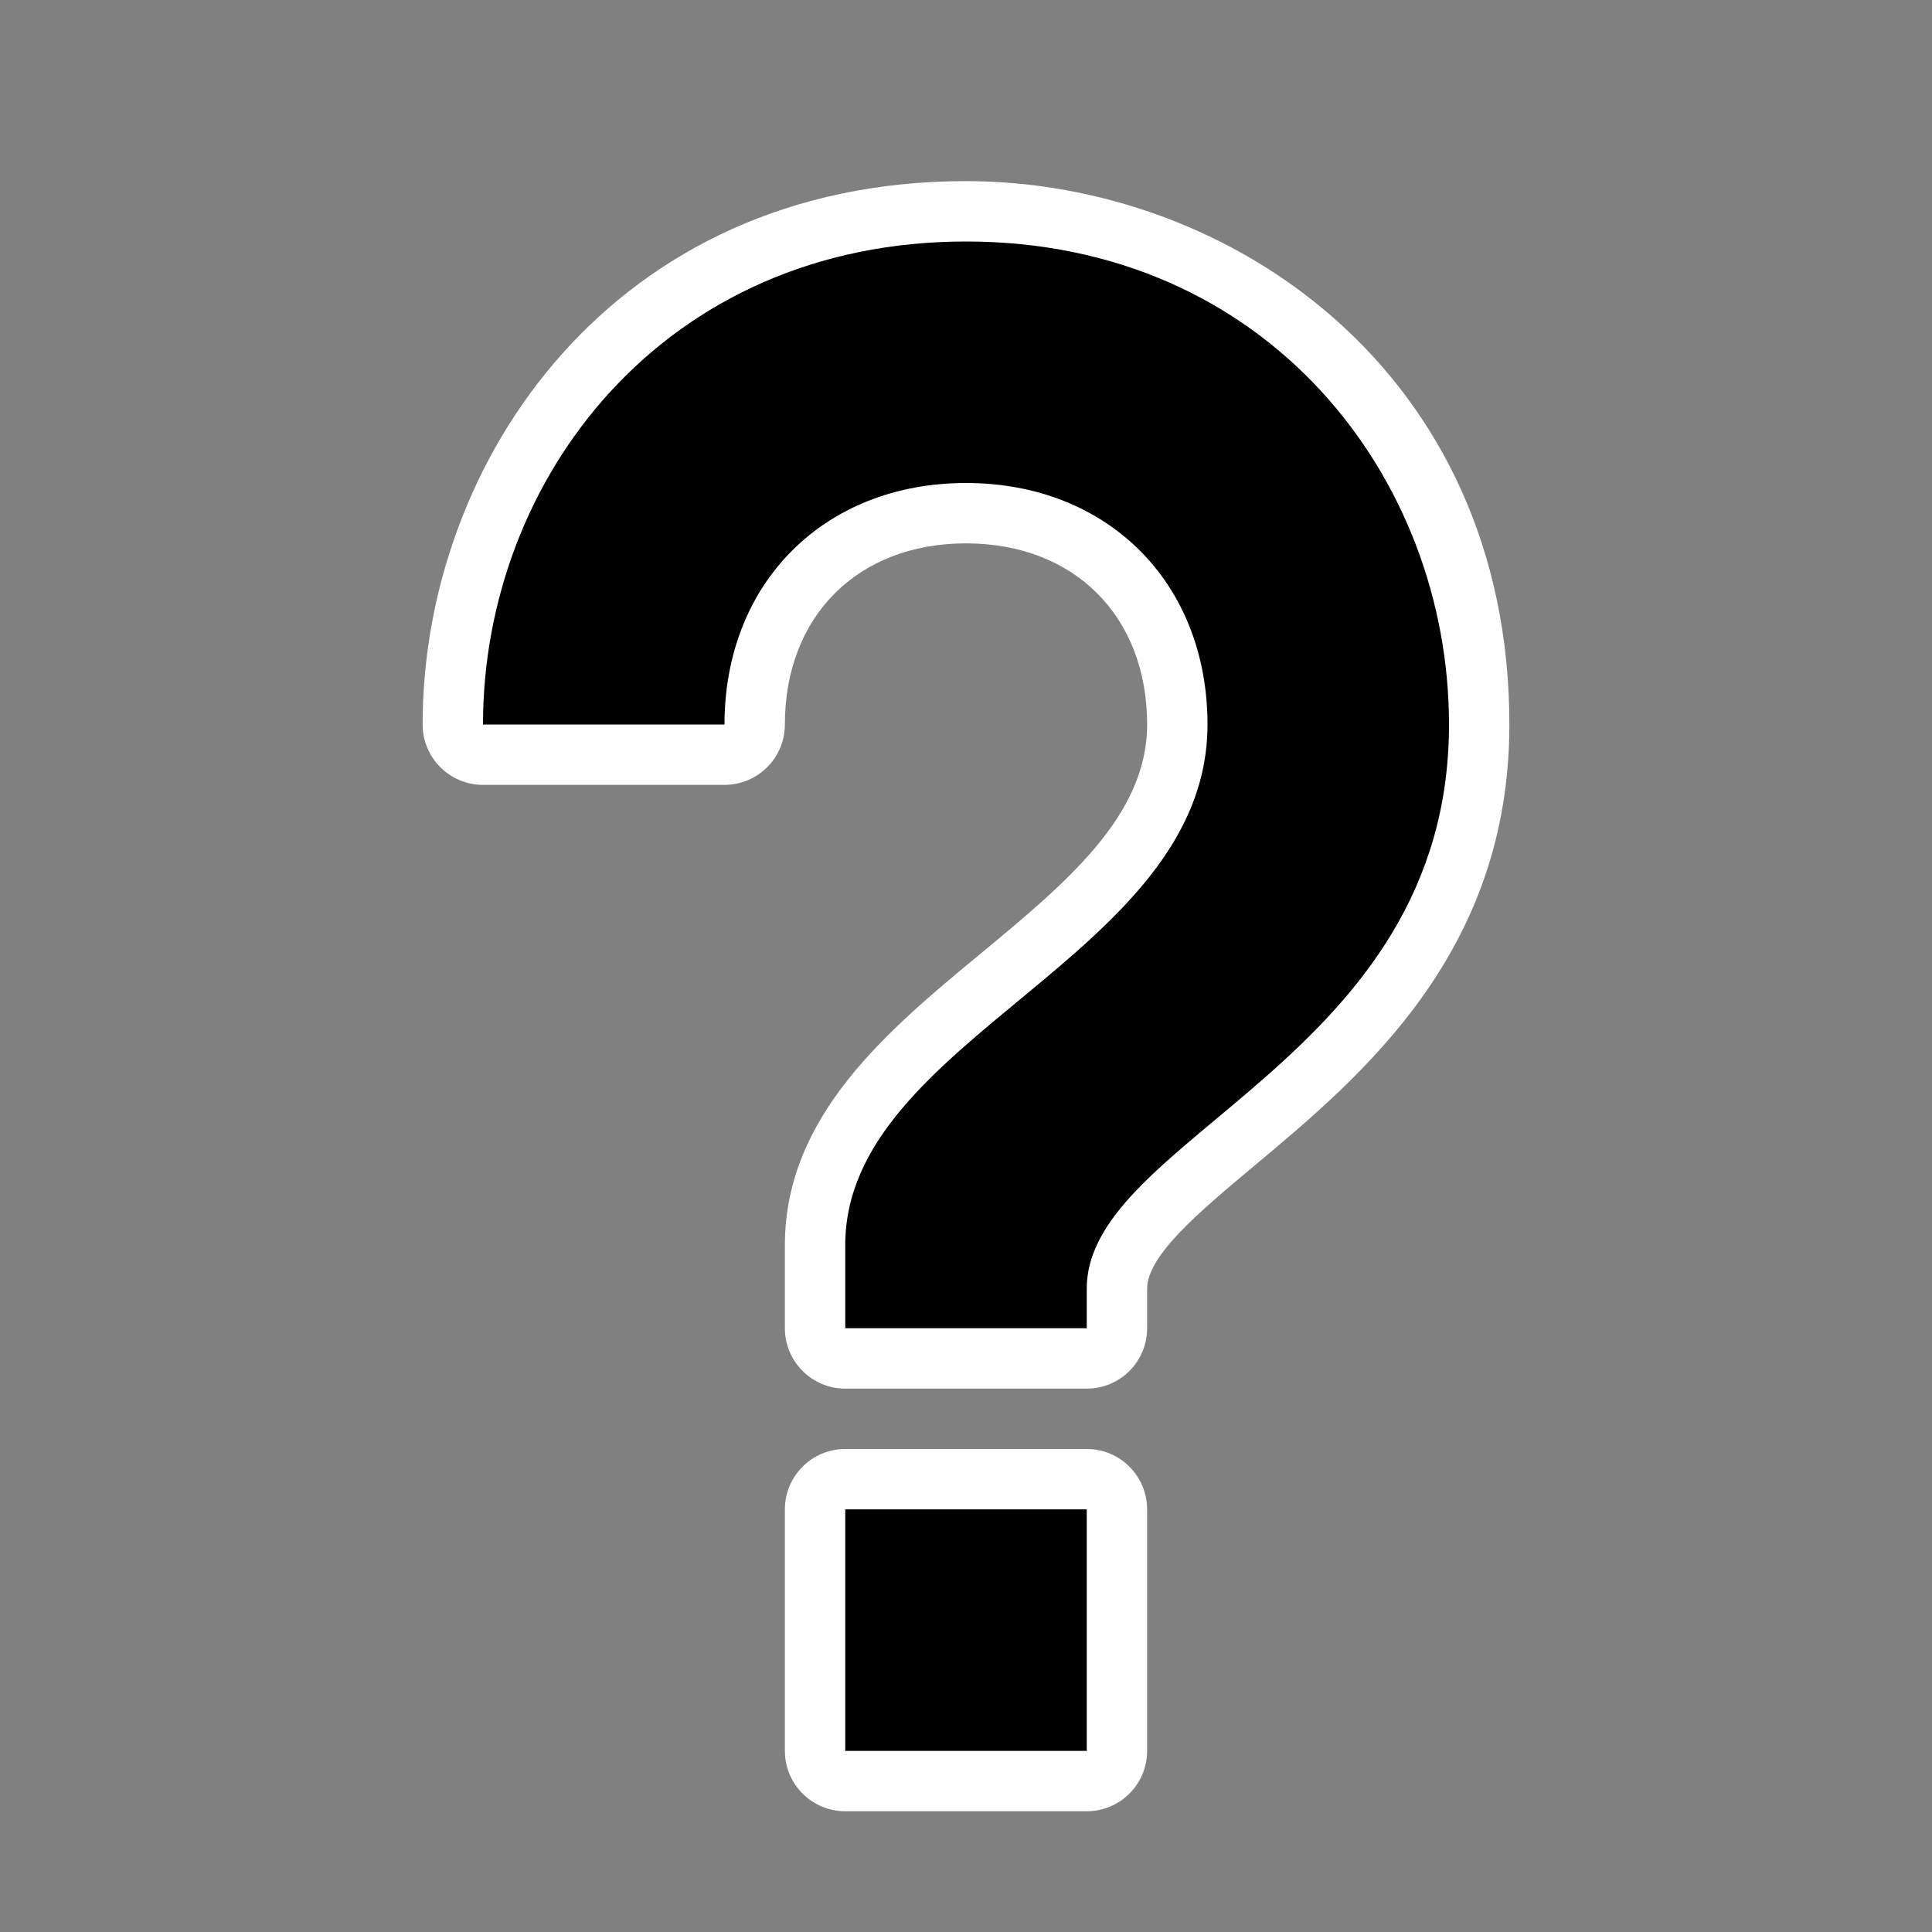
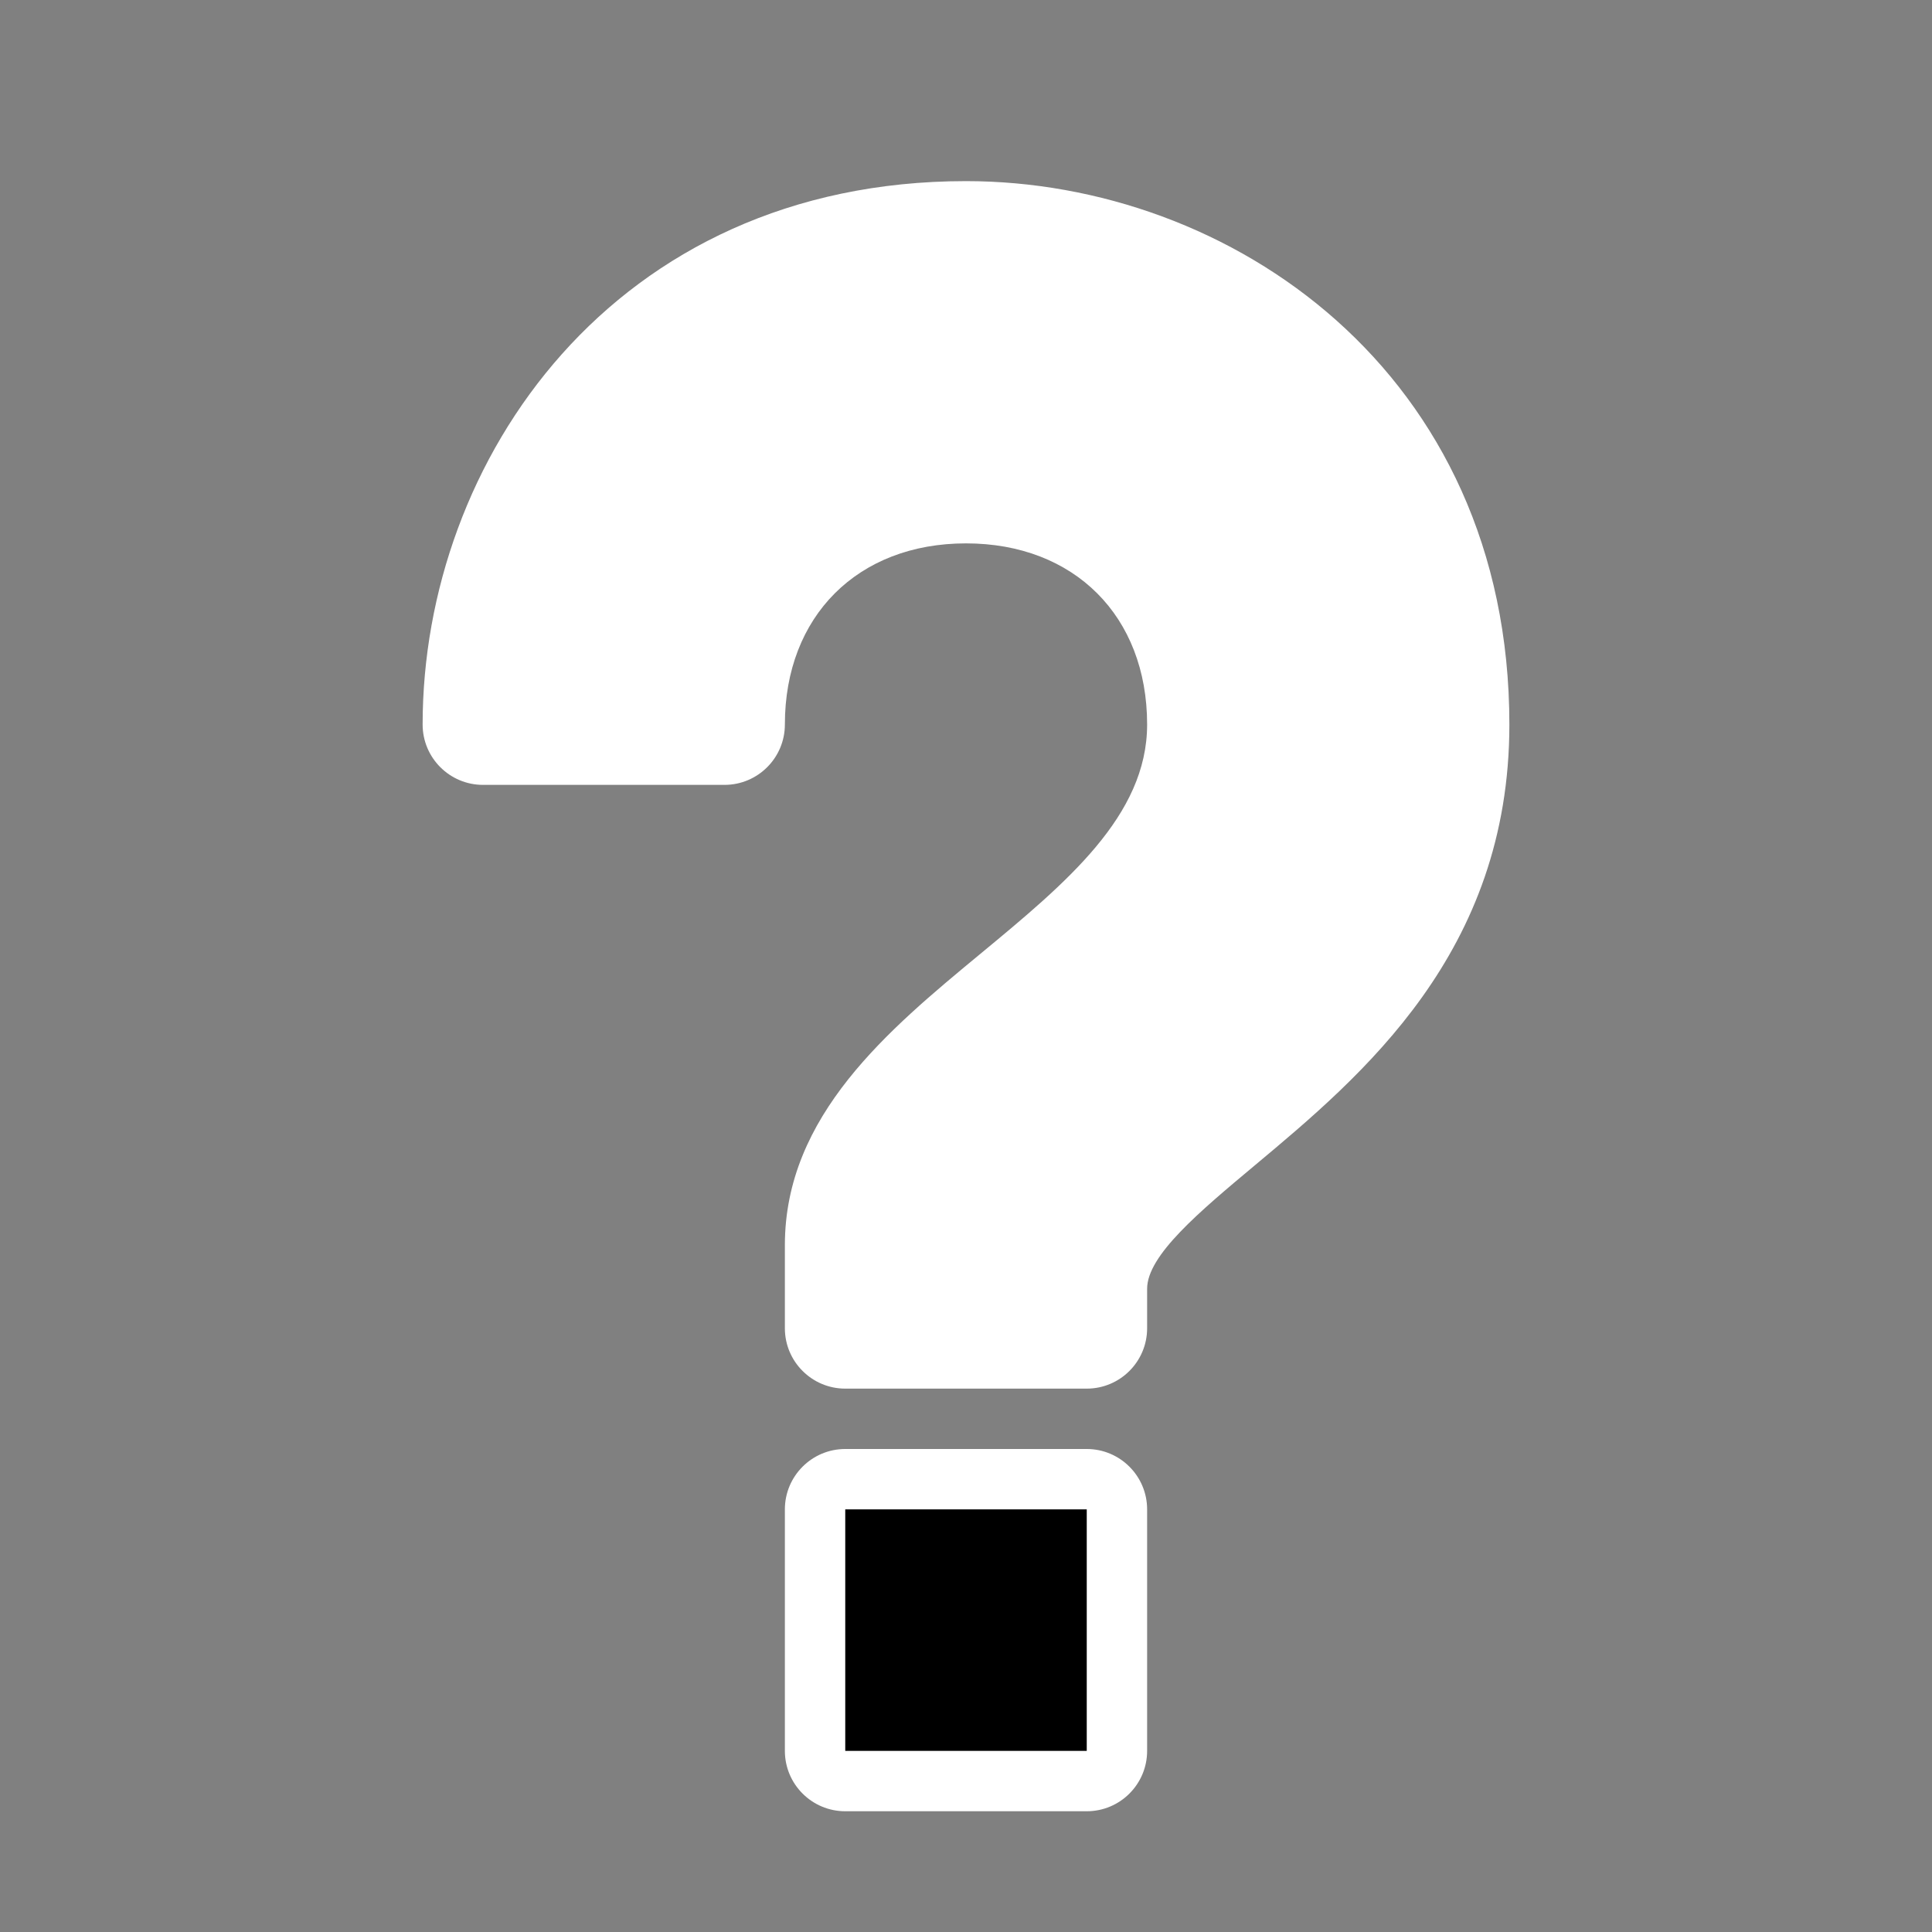
<svg xmlns="http://www.w3.org/2000/svg" viewBox="0 0 32 32" width="32px" height="32px" baseProfile="basic">
  <rect x="0" y="0" width="32" height="32" fill="#808080" stroke="none" />
  <path fill="#fff" d="M18,24h-4c-0.552,0-1,0.448-1,1v4c0,0.552,0.448,1,1,1h4c0.552,0,1-0.448,1-1v-4 C19,24.448,18.552,24,18,24z" />
  <path fill="#fff" d="M16,3c-5.846,0-9,4.637-9,9c0,0.552,0.448,1,1,1h4c0.552,0,1-0.448,1-1c0-1.794,1.206-3,3-3 s3,1.206,3,3c0,1.514-1.343,2.625-2.765,3.801C14.719,17.055,13,18.477,13,20.623V22c0,0.552,0.448,1,1,1h4c0.552,0,1-0.448,1-1 v-0.654c0-0.553,0.865-1.276,1.781-2.042C22.561,17.816,25,15.778,25,12C25,6.154,20.363,3,16,3z" />
  <rect width="4" height="4" x="14" y="25" />
-   <path d="M16,4c-5,0-8,3.921-8,8h4c0-2.347,1.653-4,4-4s4,1.653,4,4c0,3.86-6,5.176-6,8.623V22h4v-0.654c0-2.532,6-3.798,6-9.346 C24,7.921,21,4,16,4z" />
</svg>